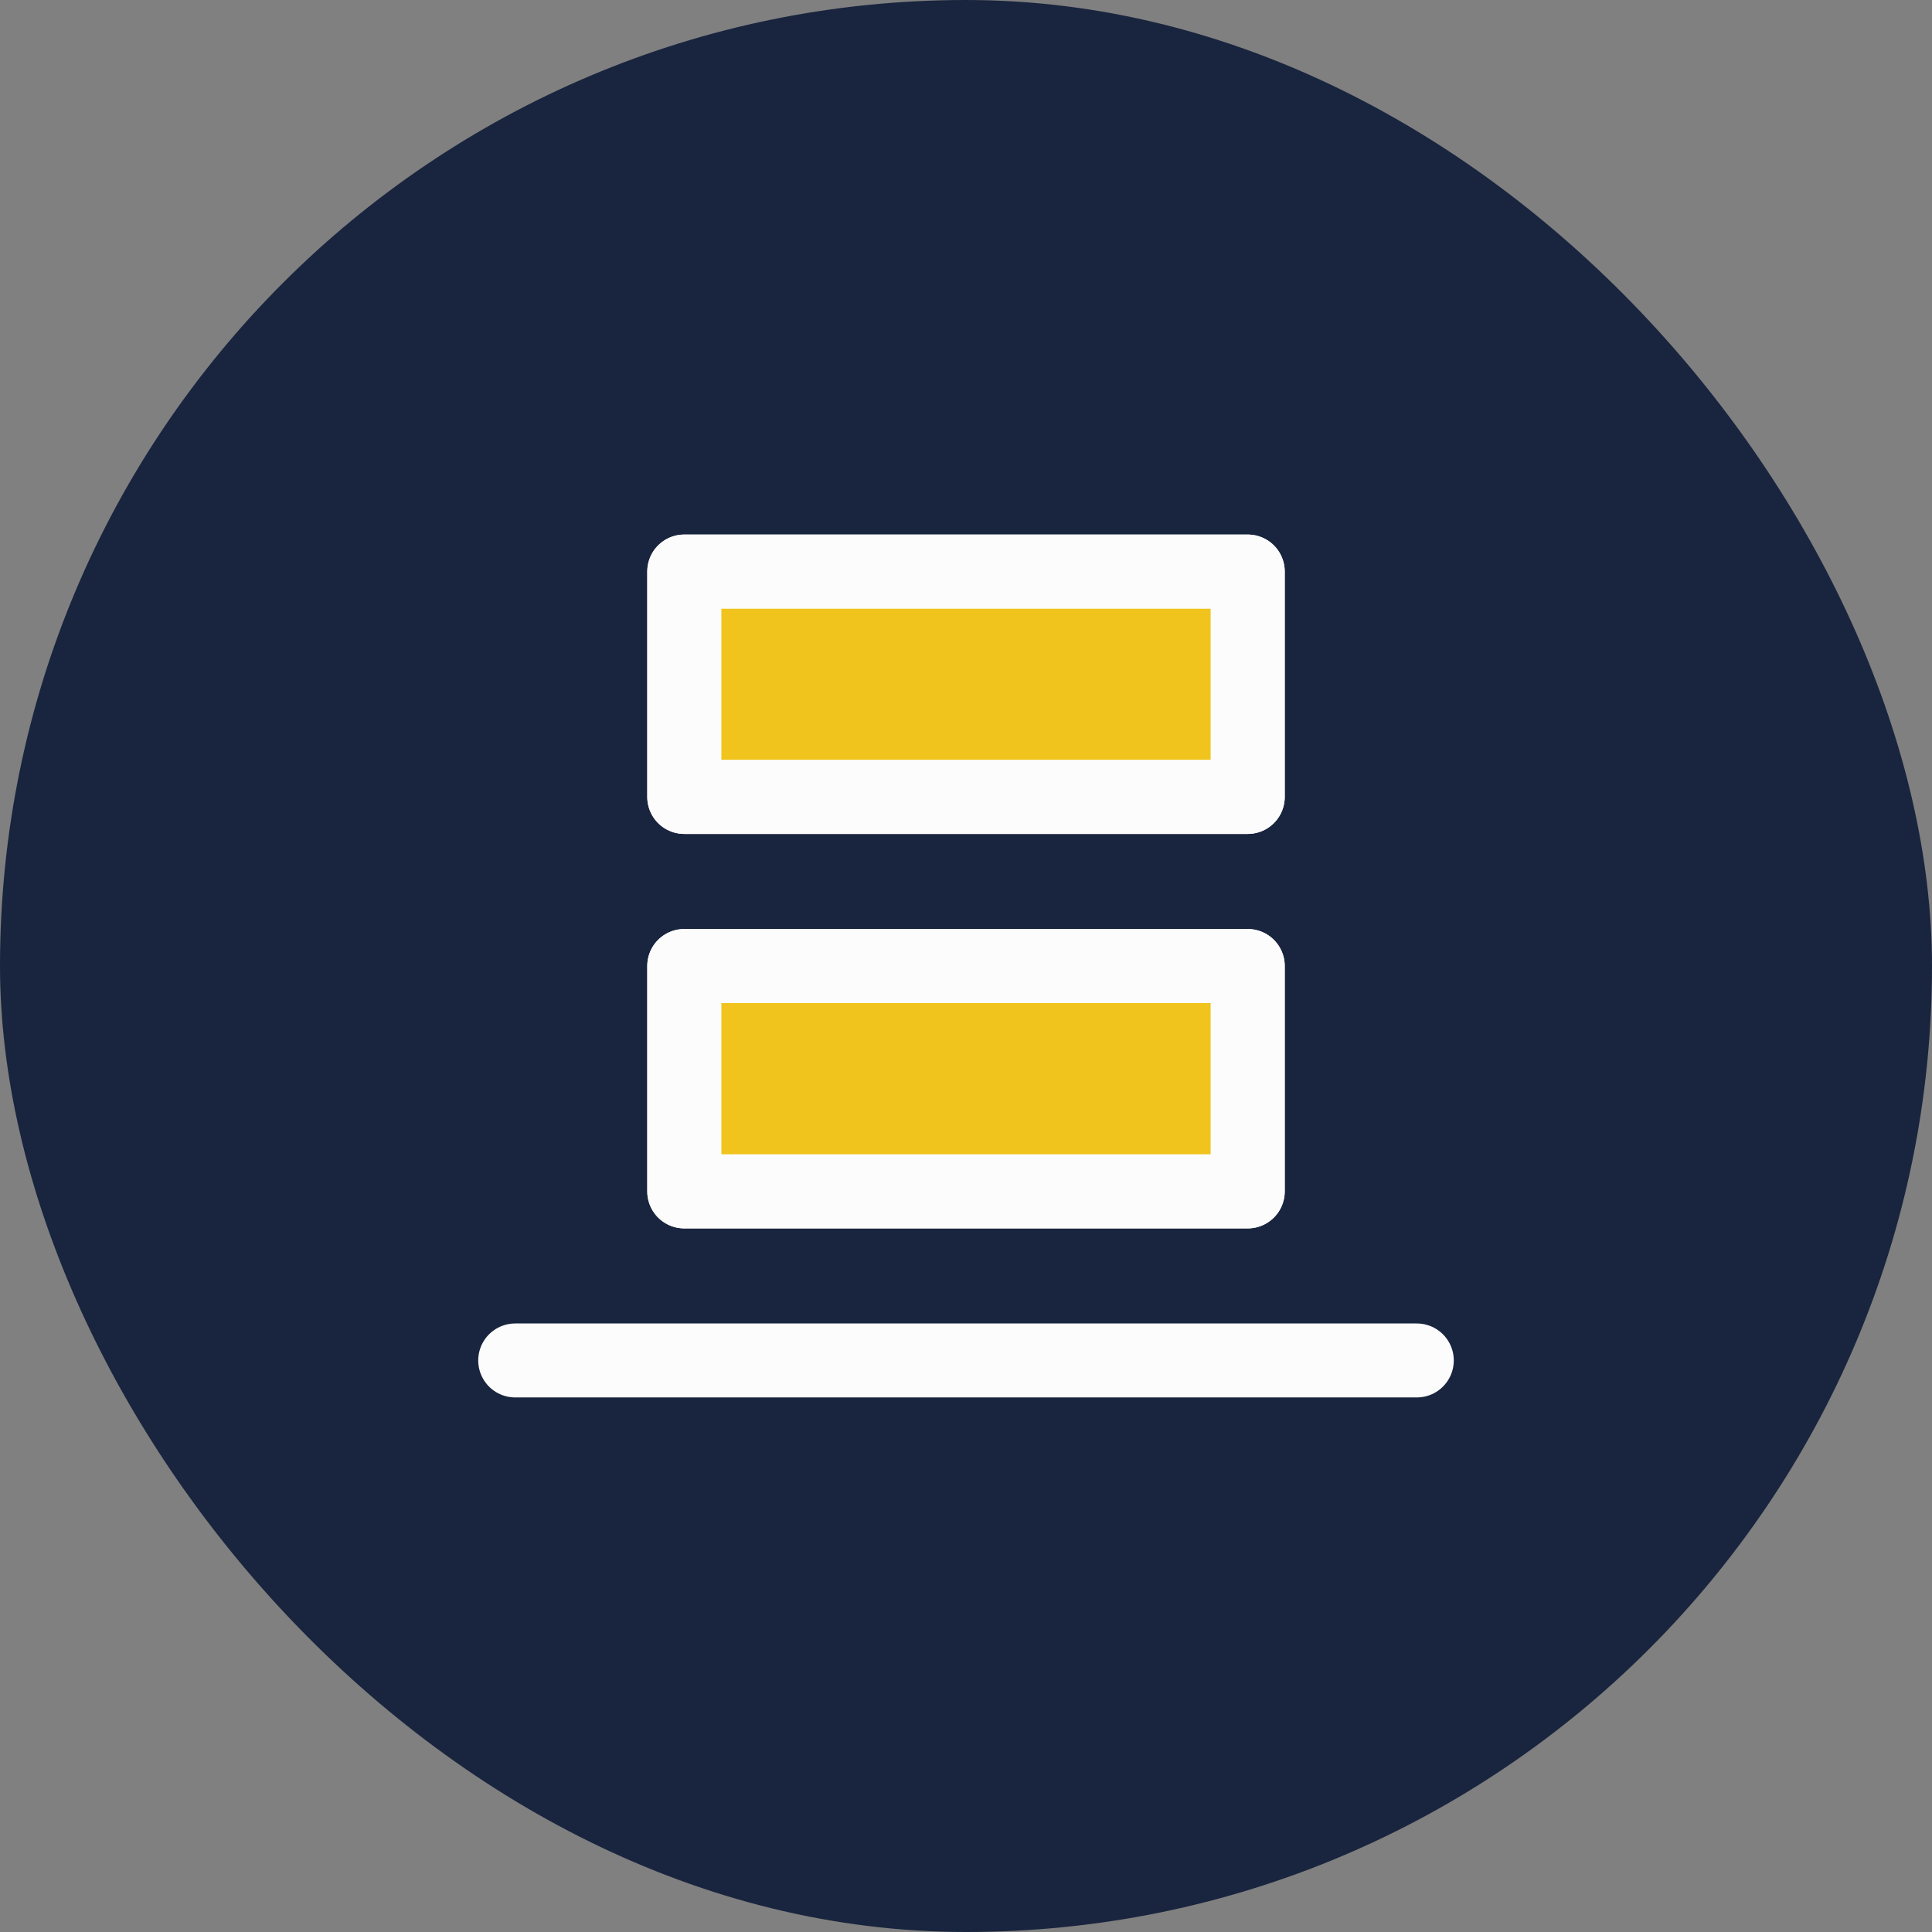
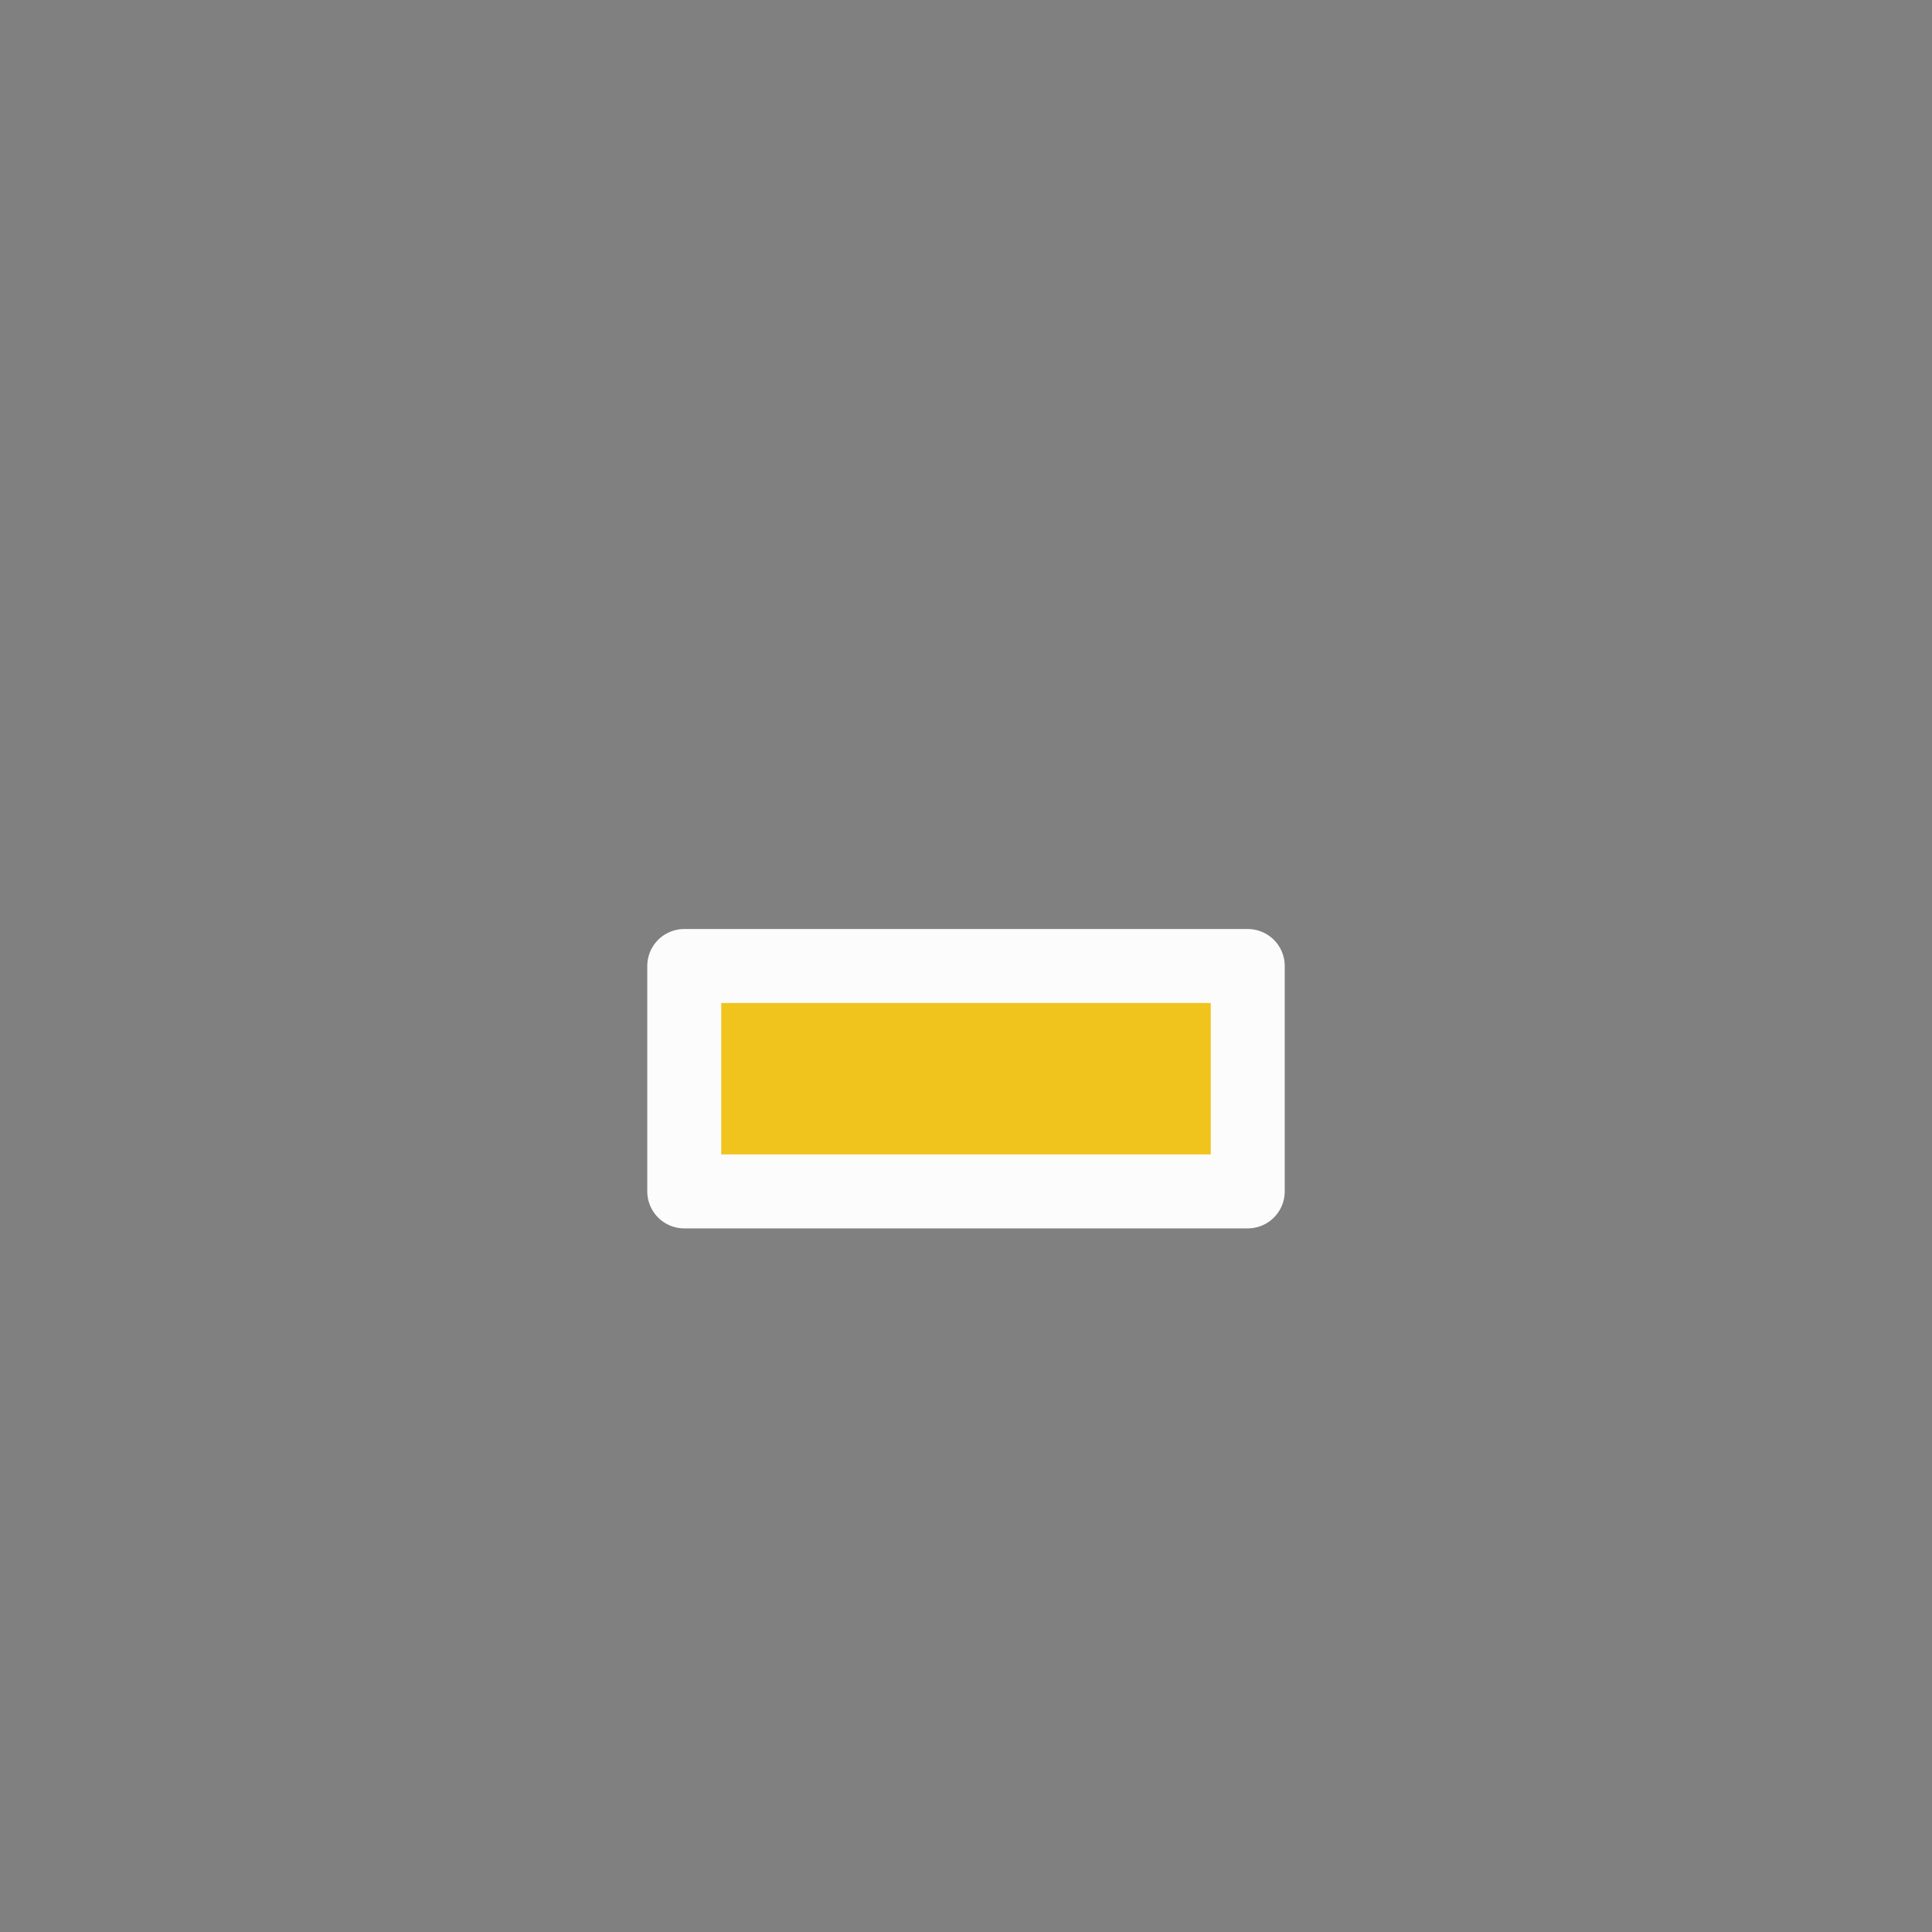
<svg xmlns="http://www.w3.org/2000/svg" width="48" height="48" viewBox="0 0 256 256" fill="none" id="my-svg">
  <rect x="0" y="0" width="256" height="256" fill="#808080" stroke="none" />
  <defs>
    <linearGradient id="gradient1">
      <stop class="stop1" offset="0%" stop-color="#8f66ff" />
      <stop class="stop2" offset="100%" stop-color="#3d12ff" />
    </linearGradient>
  </defs>
-   <rect id="backgr" width="256" height="256" fill="#19253e" rx="140" />
  <g id="group" transform="translate(38.4,38.4) scale(0.7)">
-     <path d="M74.667 96.000V53.333H181.333V96.000H74.667Z" fill="#f0c41d" stroke-width="14" id="filltone" stroke="#fcfcfc" stroke-linecap="round" stroke-linejoin="round" />
    <path d="M74.667 170.667V128.000H181.333V170.667H74.667Z" fill="#f0c41d" stroke-width="14" id="filltone" stroke="#fcfcfc" stroke-linecap="round" stroke-linejoin="round" />
-     <path d="M42.667 202.667H213.333M74.667 53.333V96.000H181.333V53.333H74.667ZM74.667 128.000V170.667H181.333V128.000H74.667Z" stroke="#fcfcfc" stroke-width="14" stroke-linecap="round" stroke-linejoin="round" id="stroketone" />
  </g>
</svg>